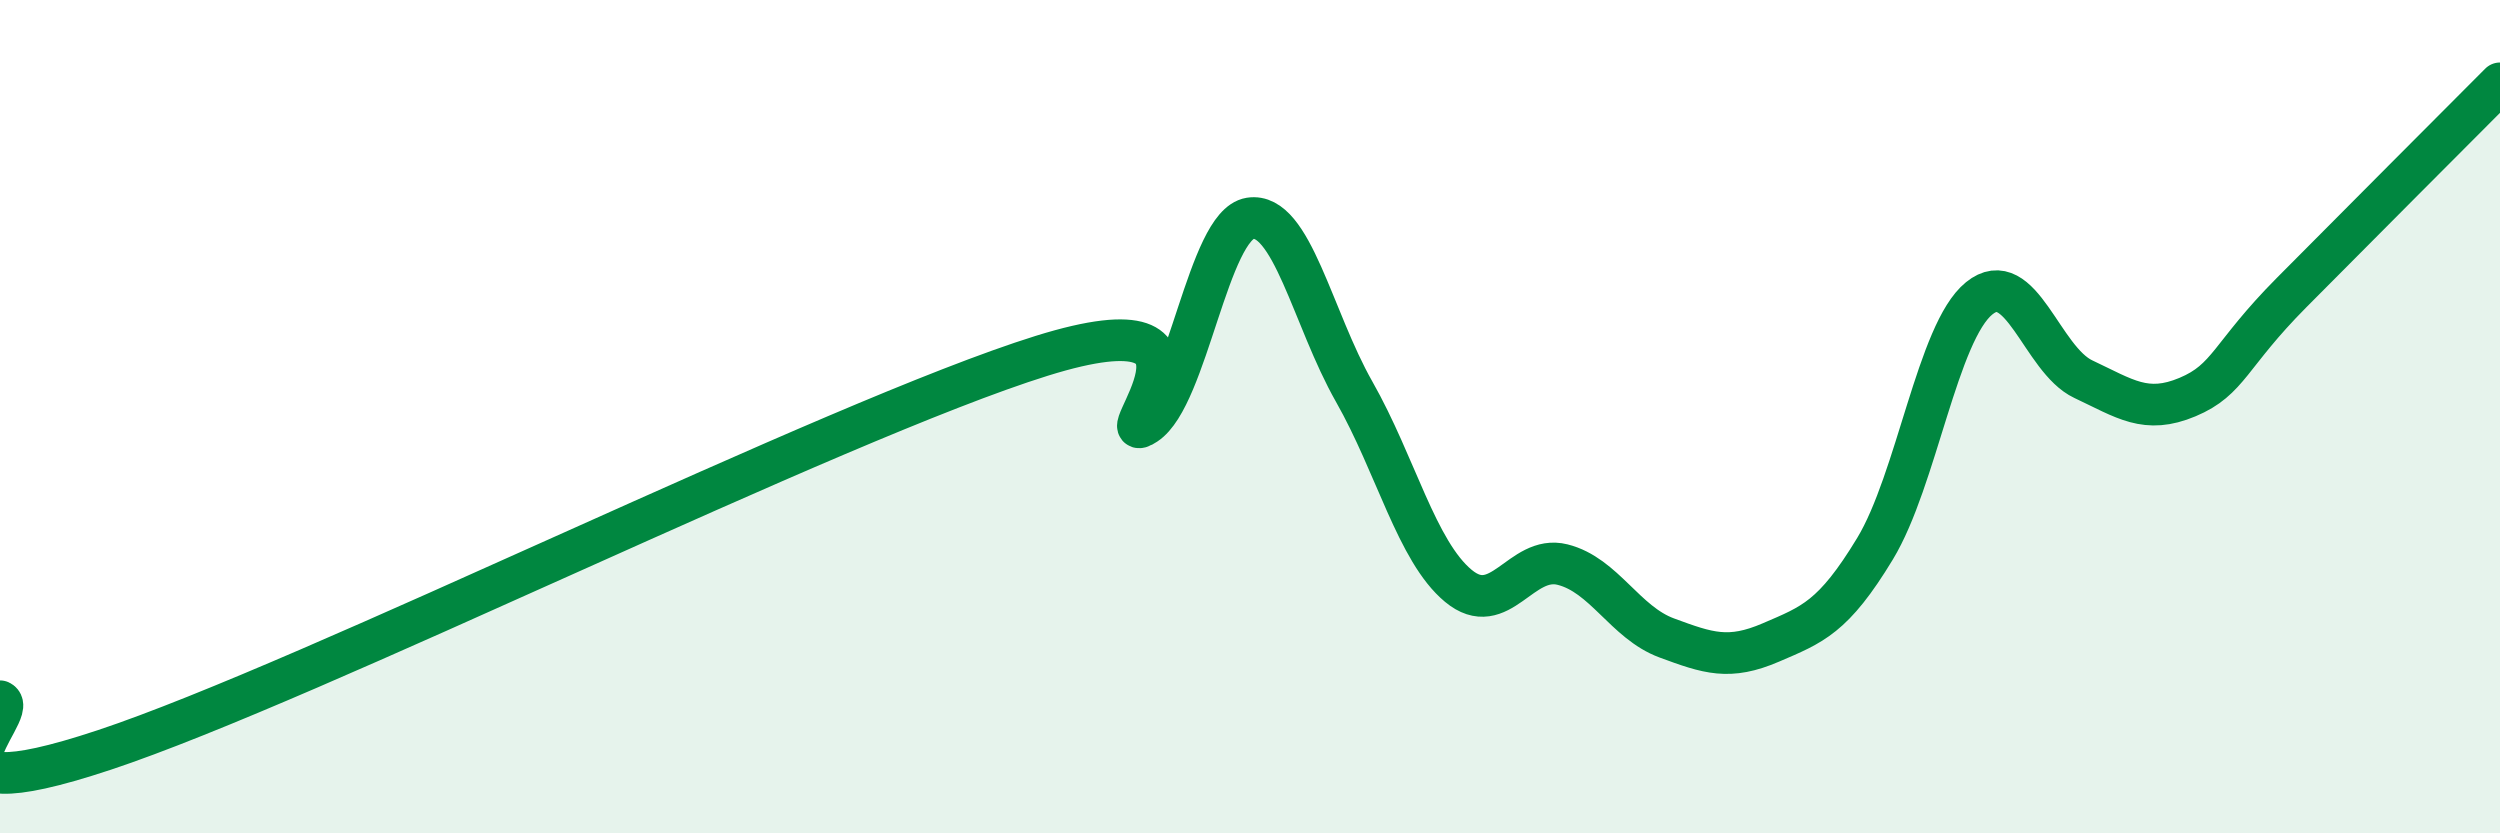
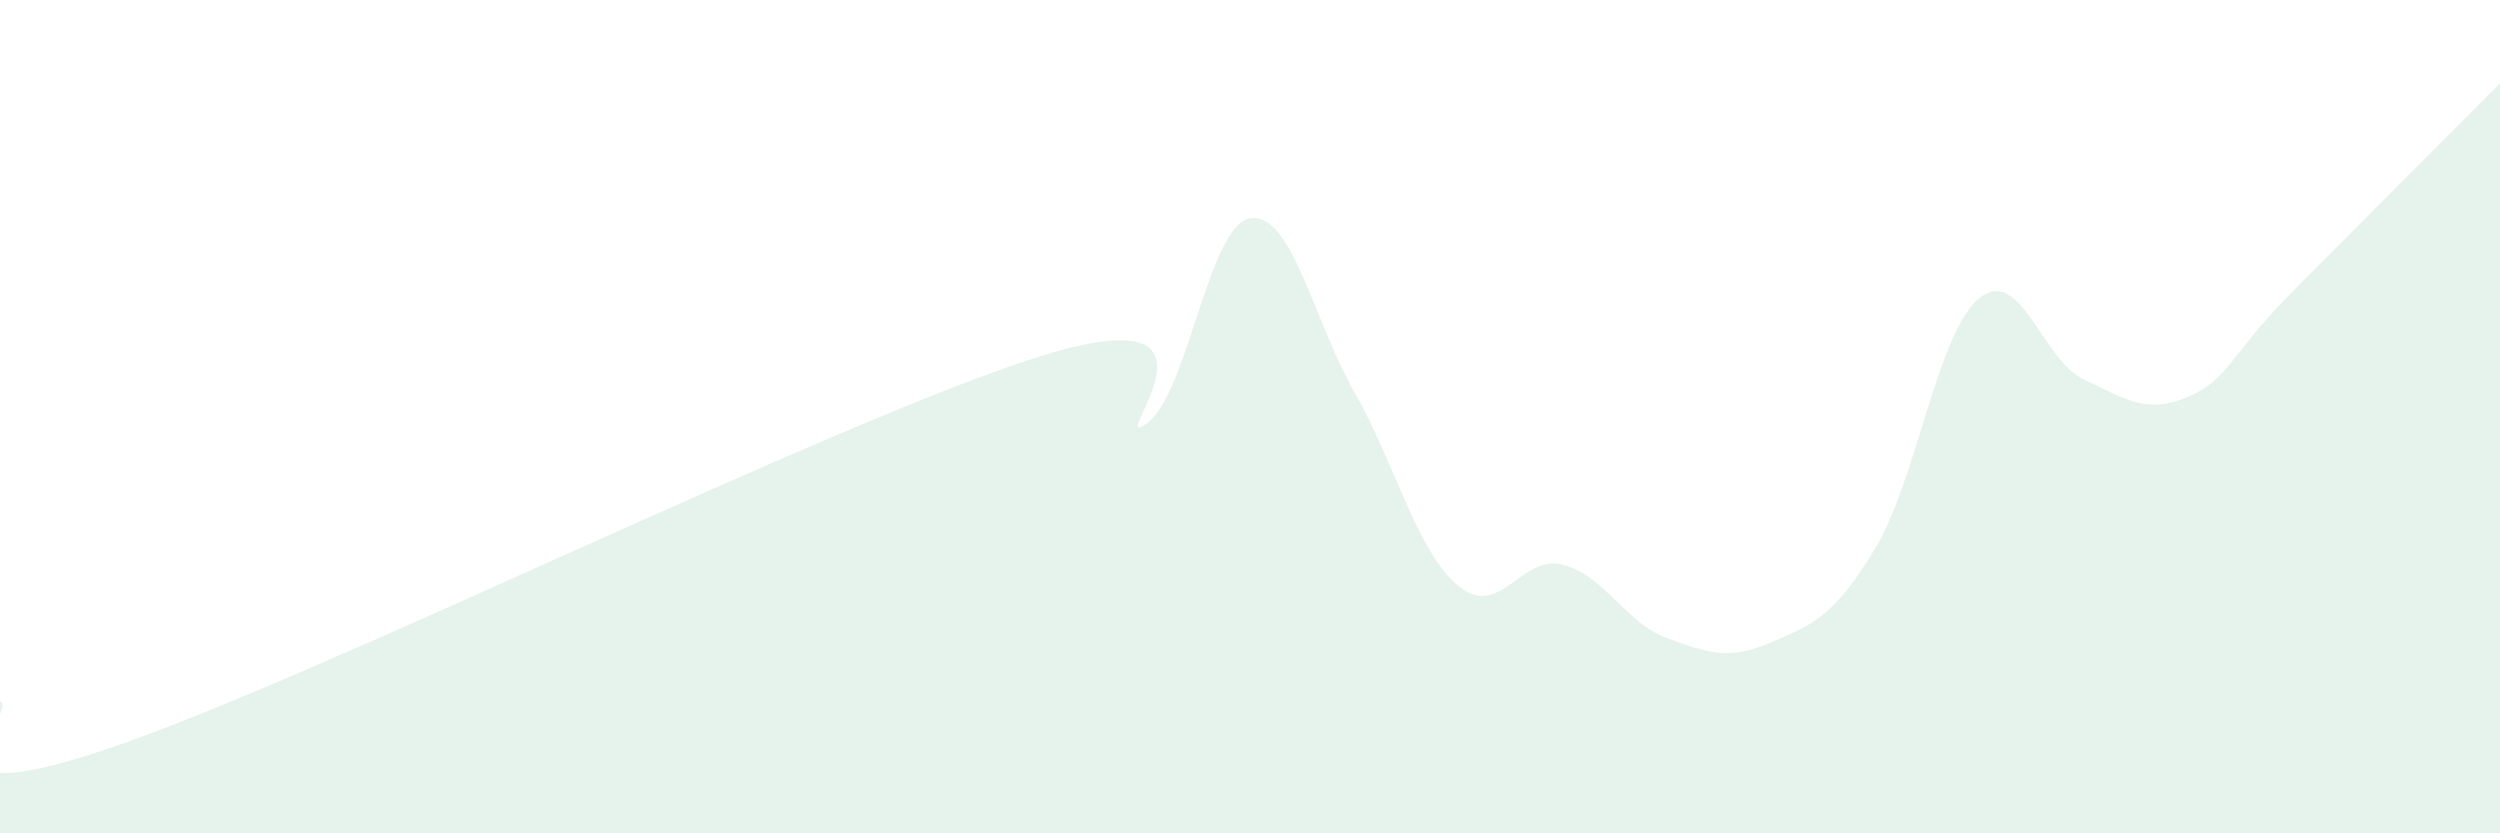
<svg xmlns="http://www.w3.org/2000/svg" width="60" height="20" viewBox="0 0 60 20">
  <path d="M 0,16.83 C 0.5,17.06 -2.5,19.66 2.5,18 C 7.5,16.34 20,10.1 25,8.54 C 30,6.98 26.5,10.84 27.5,10.18 C 28.5,9.52 29,5.4 30,5.24 C 31,5.08 31.5,7.64 32.5,9.4 C 33.5,11.16 34,13.23 35,14.06 C 36,14.89 36.5,13.3 37.5,13.55 C 38.5,13.8 39,14.94 40,15.31 C 41,15.68 41.5,15.85 42.5,15.42 C 43.5,14.99 44,14.82 45,13.17 C 46,11.52 46.5,7.97 47.5,7.16 C 48.5,6.35 49,8.63 50,9.1 C 51,9.57 51.5,9.95 52.5,9.53 C 53.5,9.11 53.5,8.53 55,7.02 C 56.5,5.51 59,3 60,2L60 20L0 20Z" fill="#008740" opacity="0.1" stroke-linecap="round" stroke-linejoin="round" />
-   <path d="M 0,16.83 C 0.5,17.06 -2.5,19.66 2.5,18 C 7.5,16.34 20,10.1 25,8.54 C 30,6.98 26.5,10.84 27.5,10.18 C 28.5,9.52 29,5.4 30,5.24 C 31,5.08 31.5,7.64 32.5,9.4 C 33.5,11.16 34,13.23 35,14.06 C 36,14.89 36.5,13.3 37.5,13.55 C 38.5,13.8 39,14.94 40,15.31 C 41,15.68 41.5,15.85 42.5,15.42 C 43.5,14.99 44,14.82 45,13.17 C 46,11.52 46.5,7.97 47.5,7.16 C 48.5,6.35 49,8.63 50,9.1 C 51,9.57 51.5,9.95 52.5,9.53 C 53.5,9.11 53.5,8.53 55,7.02 C 56.5,5.51 59,3 60,2" stroke="#008740" stroke-width="1" fill="none" stroke-linecap="round" stroke-linejoin="round" />
</svg>